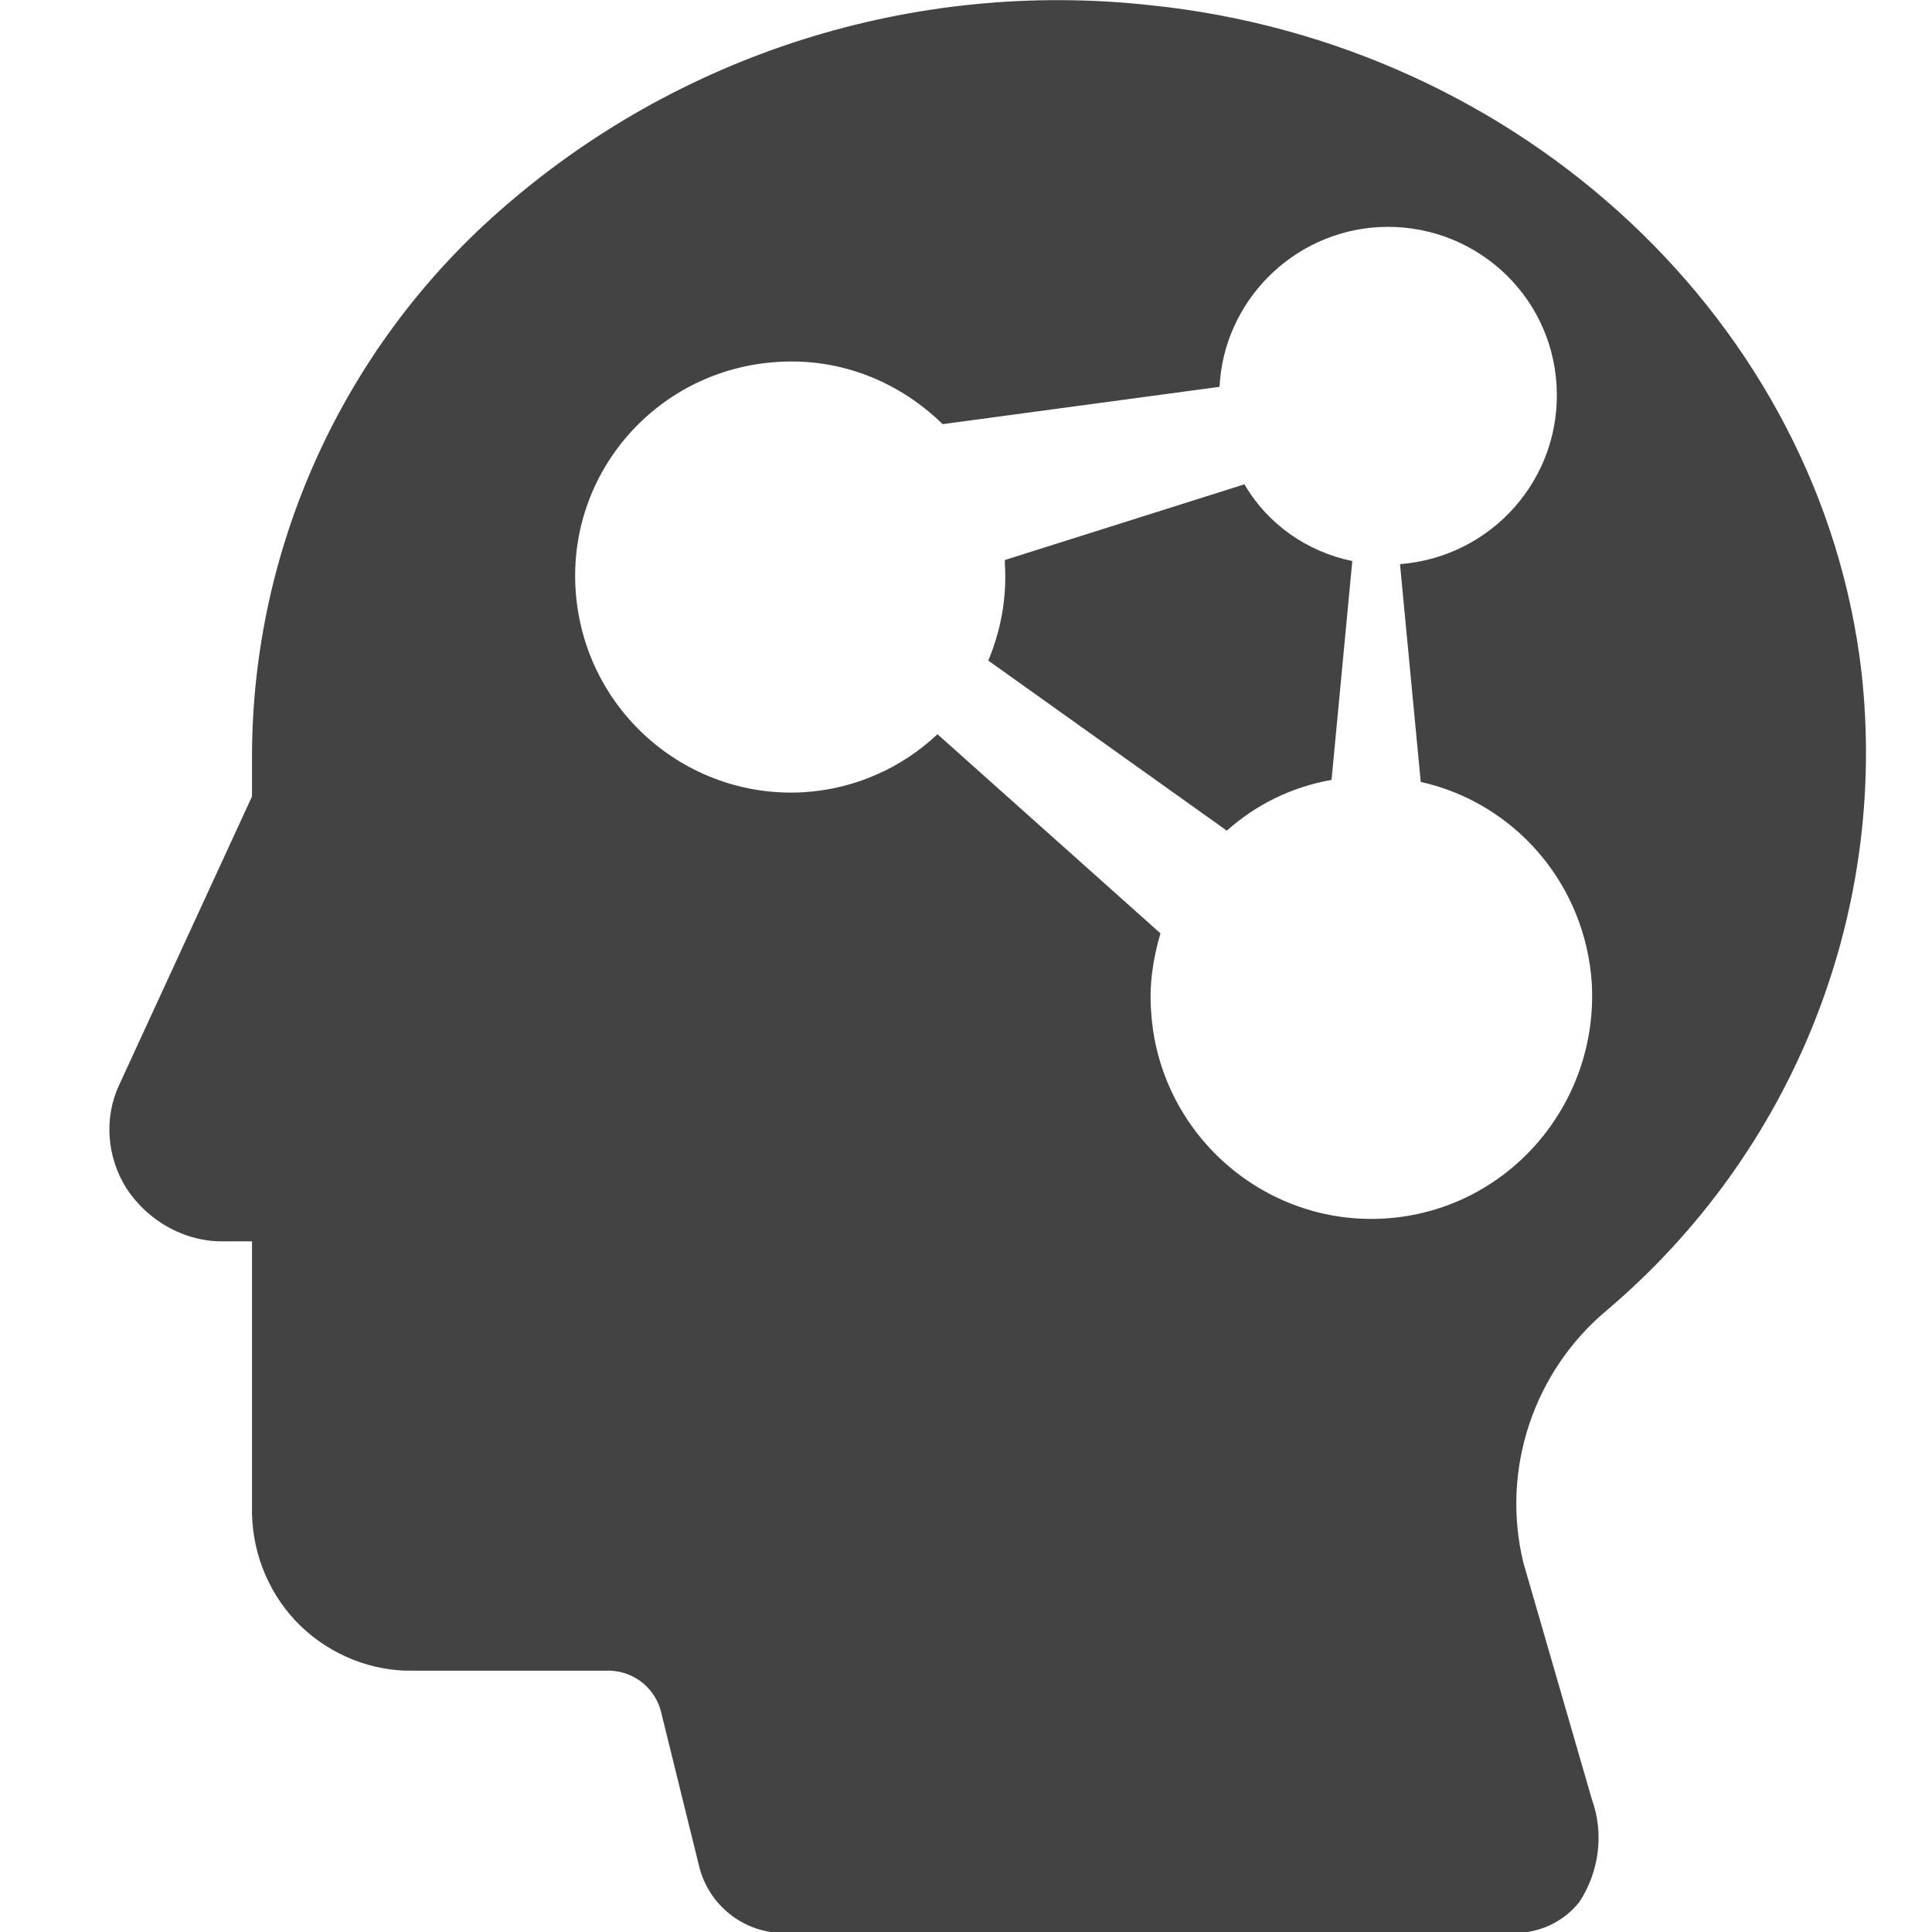
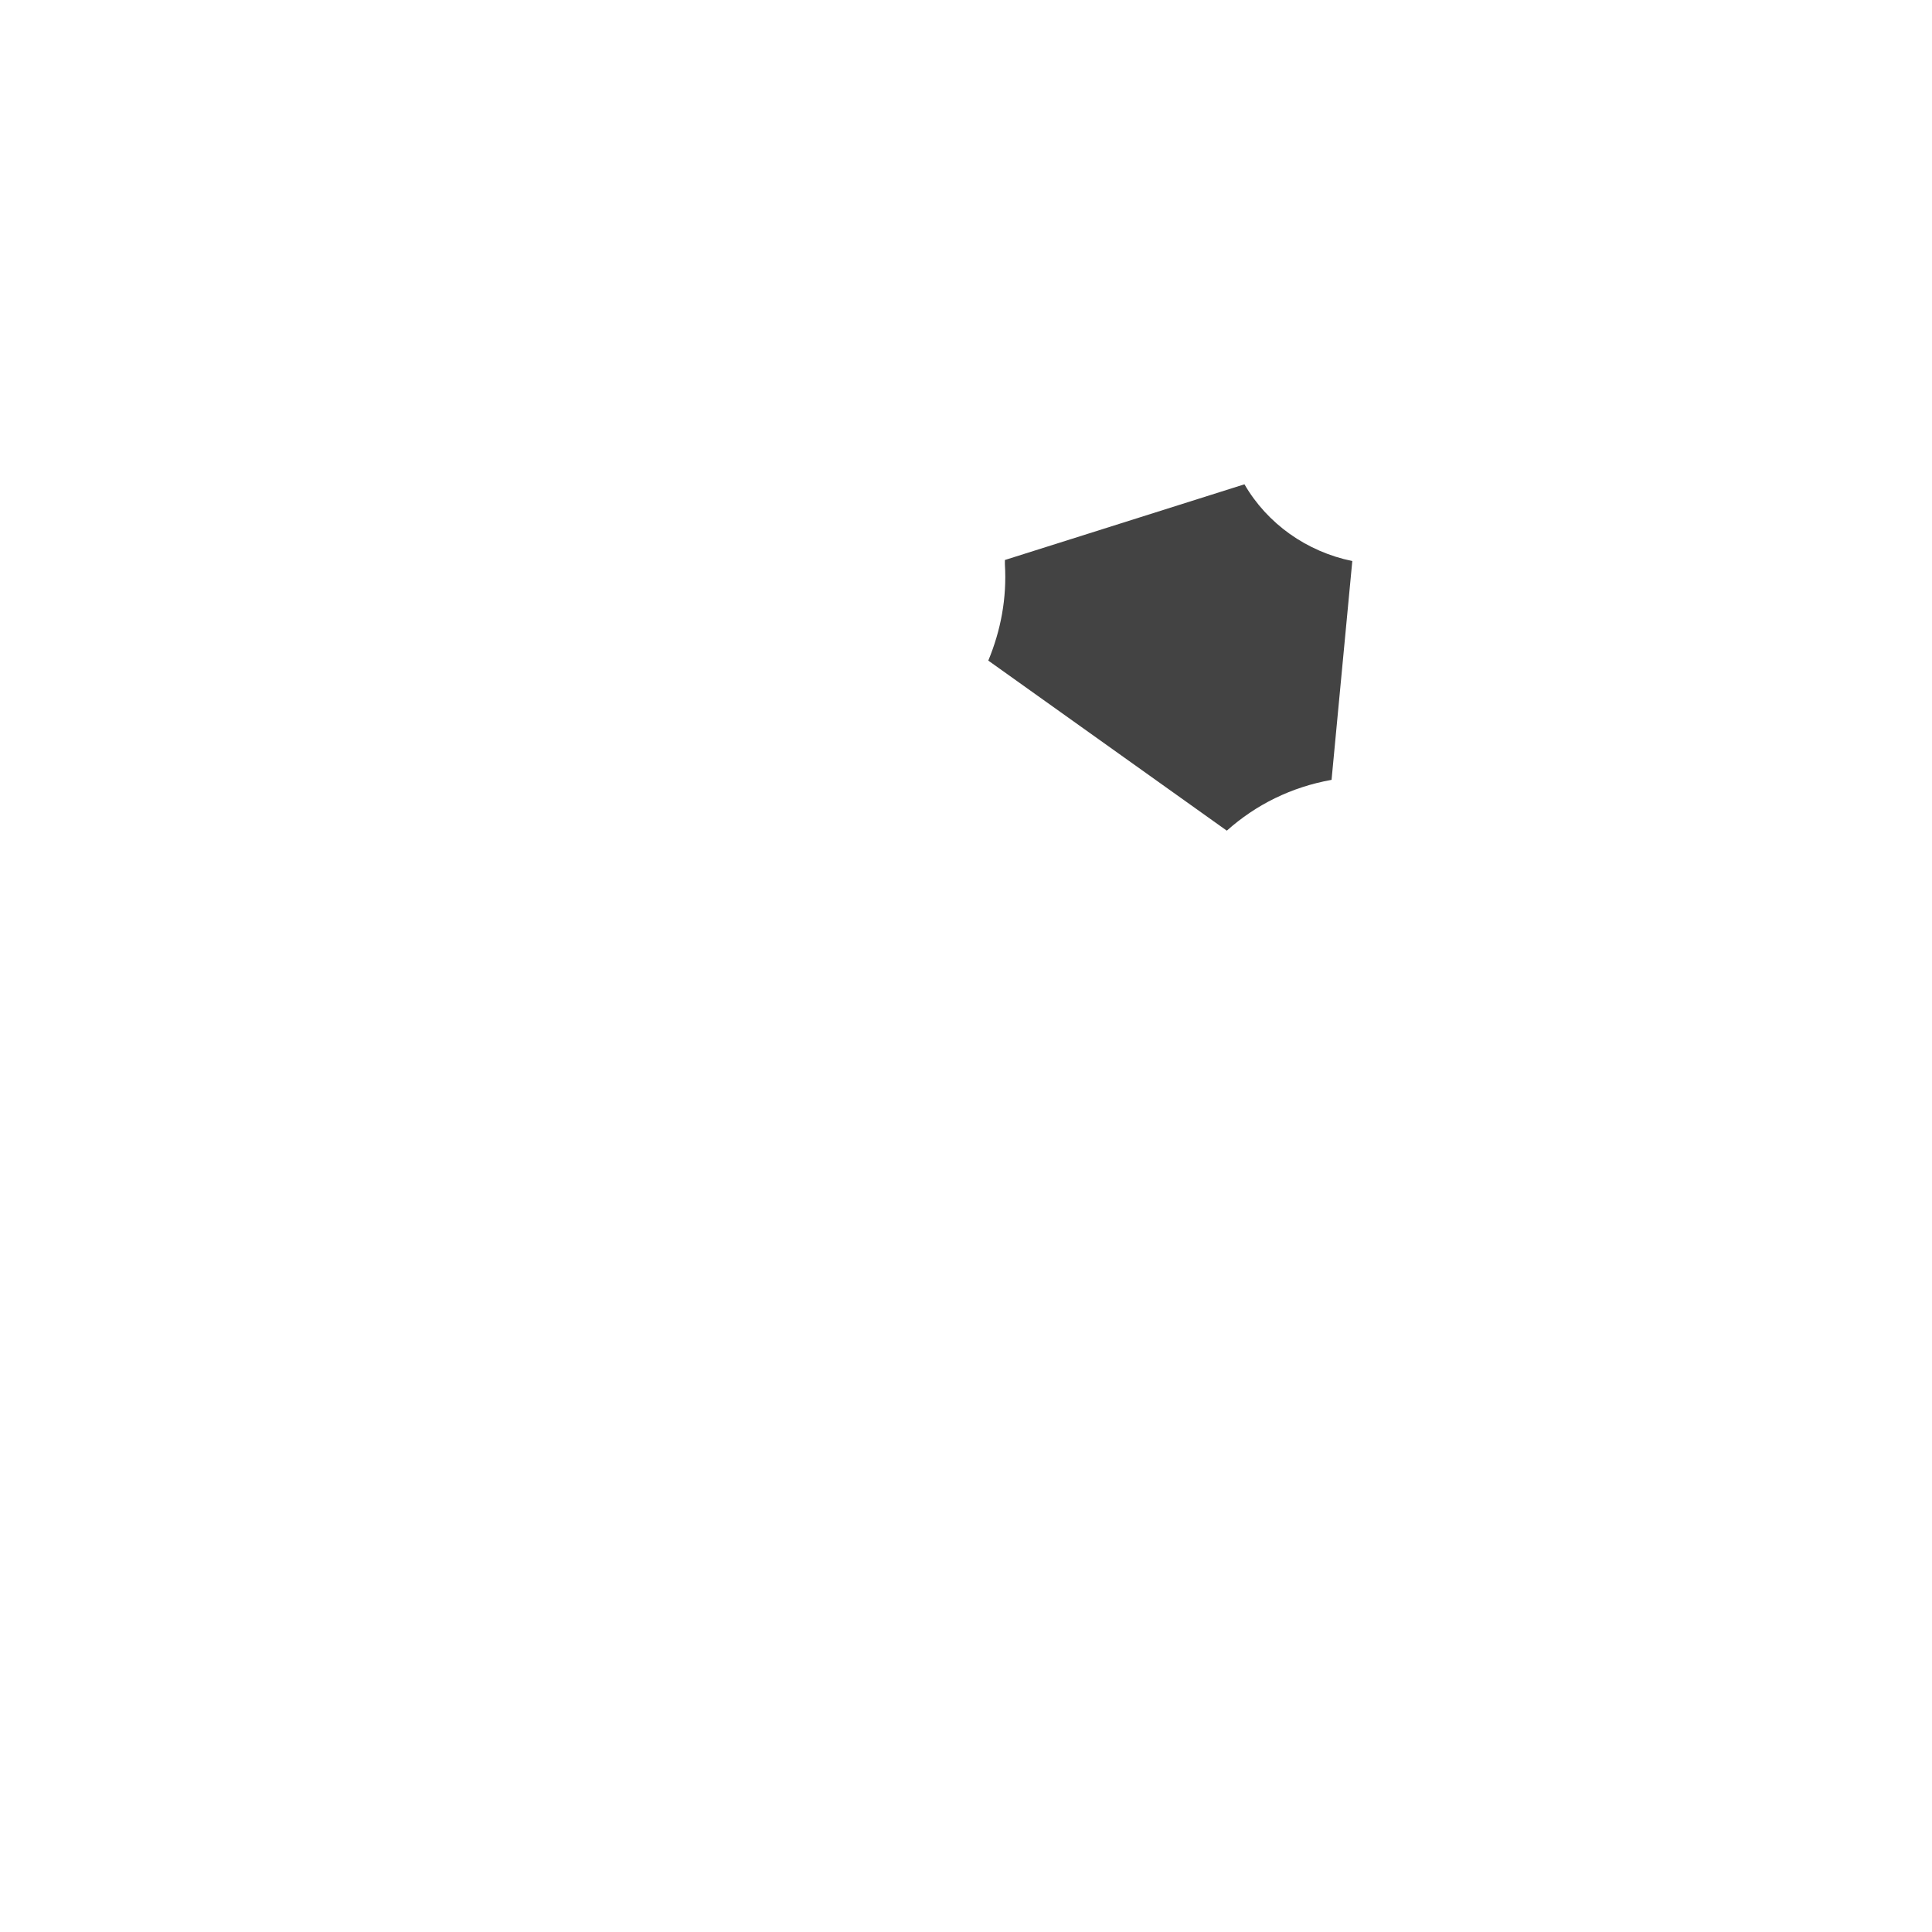
<svg xmlns="http://www.w3.org/2000/svg" version="1.1" id="图层_1" x="0px" y="0px" viewBox="0 0 186.3 186.3" style="enable-background:new 0 0 186.3 186.3;" xml:space="preserve">
  <style type="text/css">
	.st0{fill:#434343;}
</style>
  <path class="st0" d="M130.4,54.1l-2,21.1c-3.9,0.7-7.3,2.4-10.1,4.9l-23-16.4c1.2-2.9,1.8-6,1.6-9.3c0-0.1,0-0.3,0-0.4l23.1-7.3  C122.2,50.5,126,53.2,130.4,54.1z" />
-   <path class="st0" d="M179.5,64.8c-3.9-33.6-32.7-60.6-68.6-64.3C88.1-2,65.3,5.2,48.1,20.4C33,33.7,24.3,52.9,24.3,73v3.8  l-12.8,27.8c-1.5,3.2-1.2,7,0.7,10c2.1,3.2,5.7,5.2,9.5,5.1h2.6V146c0.1,4.1,1.8,8,4.7,10.8c2.9,2.8,6.9,4.4,10.9,4.3h18.5  c2.4-0.1,4.6,1.4,5.3,3.8l3.7,15c0.9,3.8,4.3,6.5,8.2,6.5H146c2.5,0,4.8-1.1,6.3-3c1.9-2.9,2.4-6.6,1.2-9.9l-6.6-22.8  c-2.2-9,1-18.5,8.1-24.4C172.9,111.1,182.1,88.1,179.5,64.8z M133.5,117.5c-11.7,0.7-21.8-8.3-22.5-20c-0.2-2.6,0.2-5.1,0.9-7.5  L90.4,70.8c-3.4,3.2-7.9,5.3-13,5.6C66,77,56.2,68.3,55.5,56.8C54.8,45.4,63.5,35.6,75,34.9c6.2-0.4,11.8,2,15.9,6l26.7-3.6  c0.4-8.2,7-14.9,15.3-15.4c9-0.5,16.7,6.3,17.2,15.3c0.5,8.9-6.2,16.5-15.1,17.2l2,21c9,2,15.9,9.8,16.5,19.5  C154.1,106.7,145.2,116.8,133.5,117.5z" />
</svg>